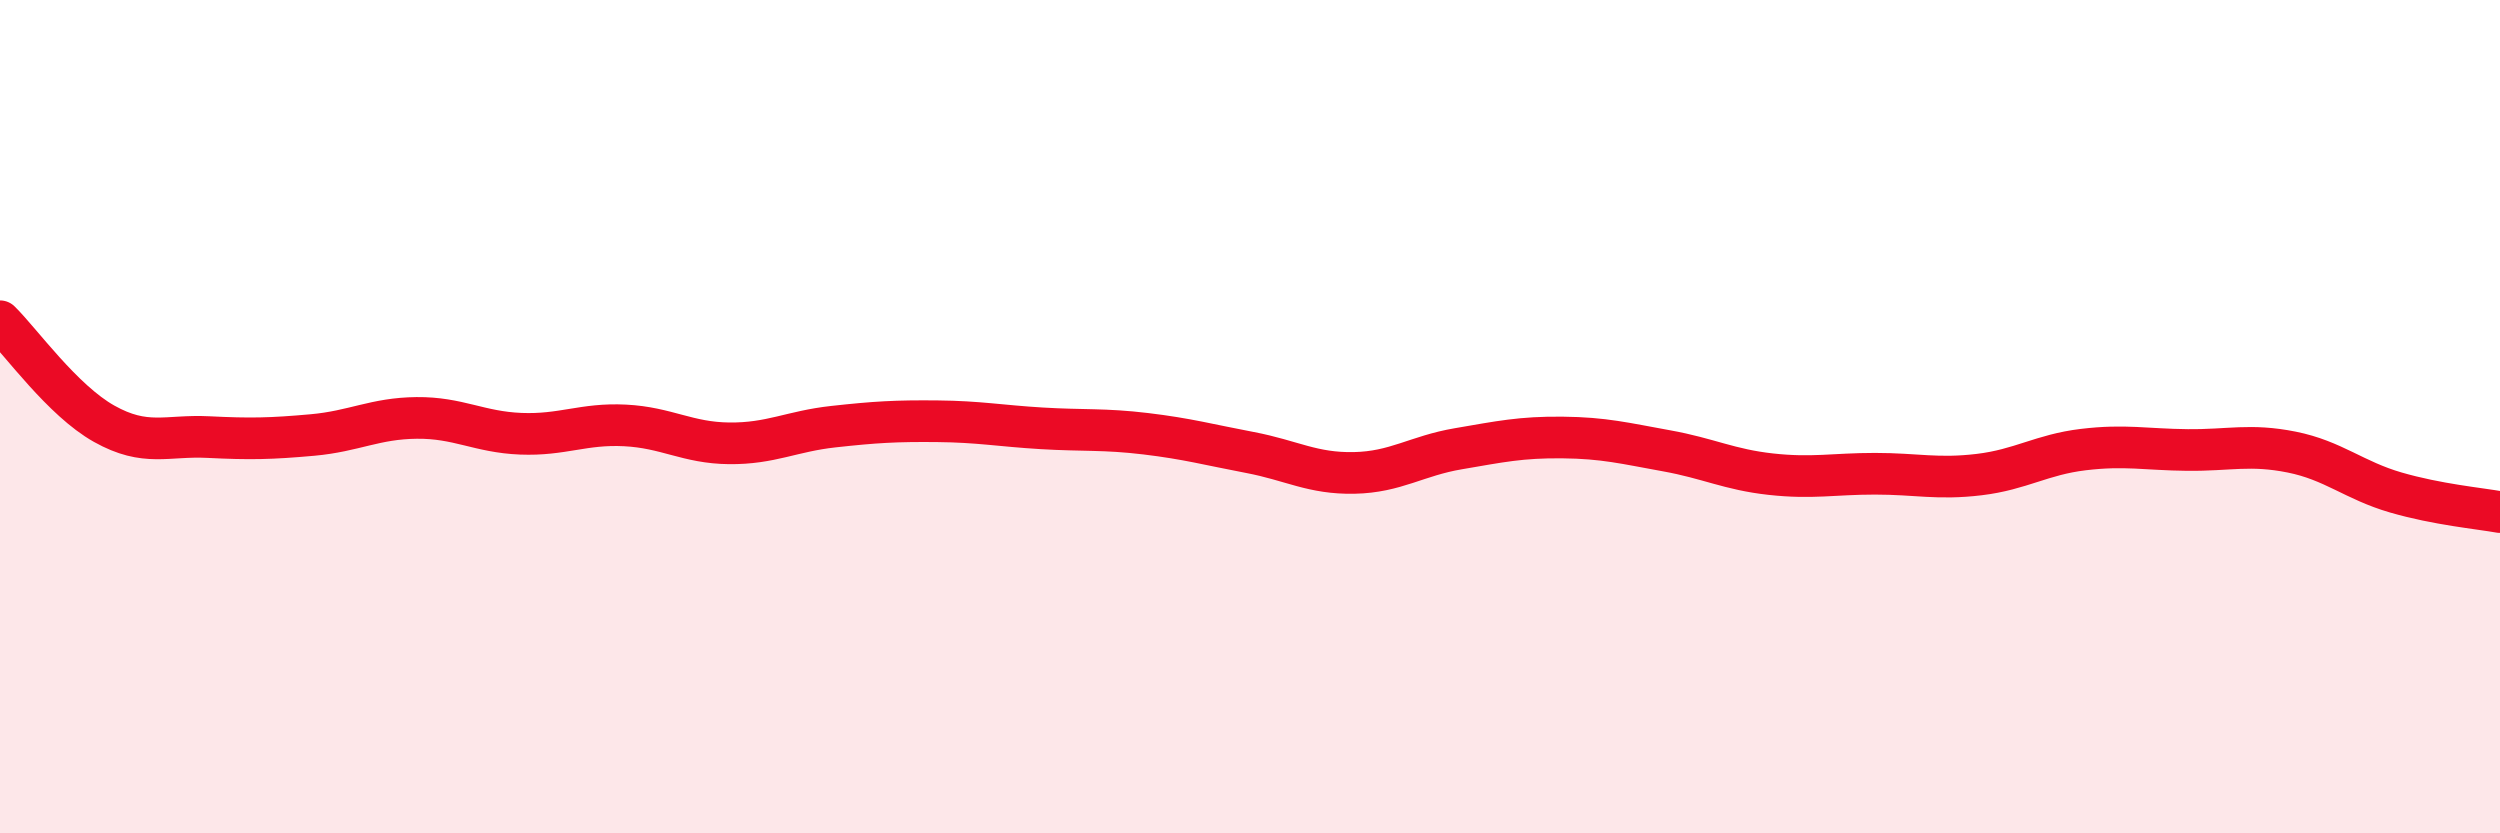
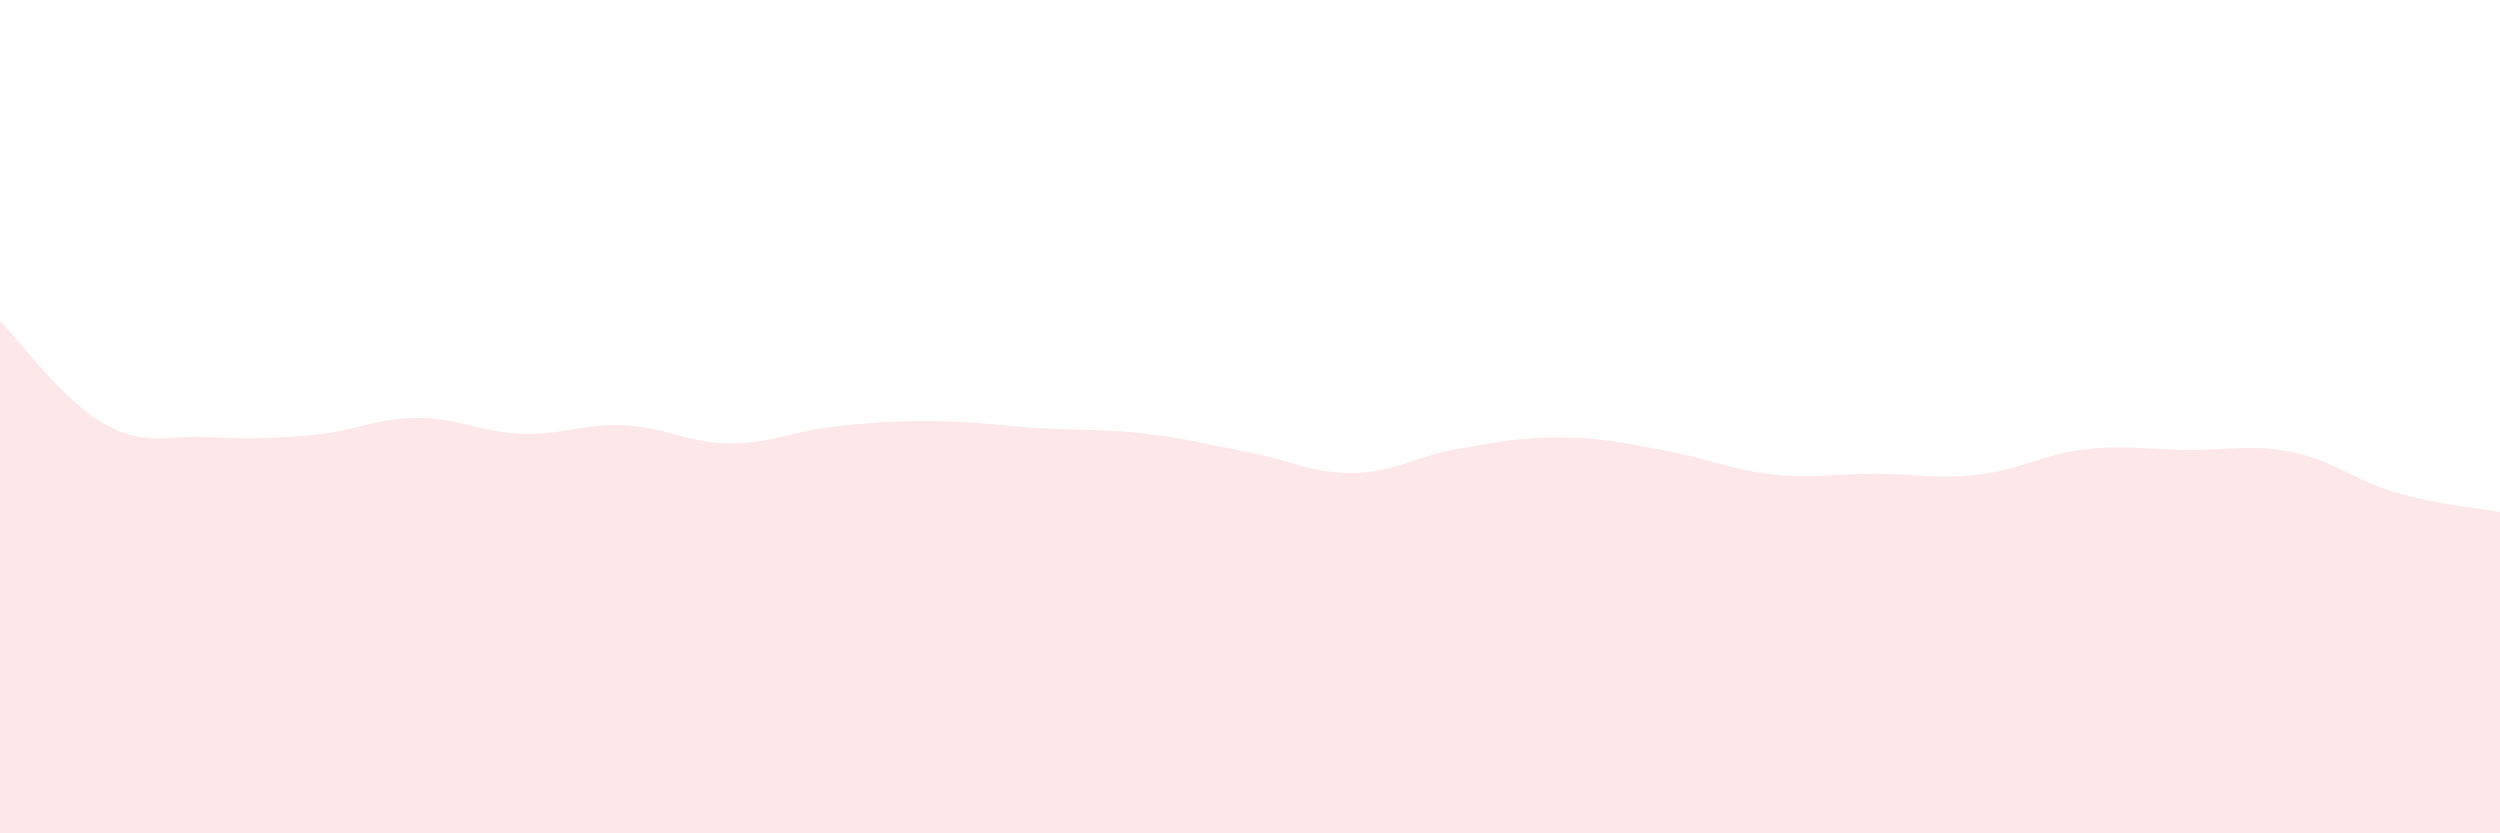
<svg xmlns="http://www.w3.org/2000/svg" width="60" height="20" viewBox="0 0 60 20">
  <path d="M 0,7.71 C 0.5,8.2 1.5,9.61 2.5,10.17 C 3.5,10.73 4,10.44 5,10.49 C 6,10.54 6.5,10.53 7.5,10.44 C 8.5,10.35 9,10.04 10,10.03 C 11,10.02 11.5,10.37 12.5,10.41 C 13.5,10.45 14,10.16 15,10.21 C 16,10.26 16.5,10.63 17.5,10.64 C 18.5,10.65 19,10.35 20,10.24 C 21,10.13 21.5,10.1 22.5,10.11 C 23.5,10.12 24,10.22 25,10.28 C 26,10.34 26.5,10.29 27.5,10.41 C 28.5,10.53 29,10.67 30,10.86 C 31,11.05 31.5,11.37 32.5,11.35 C 33.5,11.33 34,10.94 35,10.77 C 36,10.6 36.5,10.49 37.5,10.5 C 38.5,10.51 39,10.64 40,10.82 C 41,11 41.5,11.27 42.5,11.38 C 43.5,11.49 44,11.37 45,11.37 C 46,11.37 46.5,11.51 47.5,11.39 C 48.5,11.27 49,10.91 50,10.79 C 51,10.67 51.5,10.79 52.5,10.8 C 53.5,10.81 54,10.65 55,10.85 C 56,11.05 56.5,11.53 57.5,11.82 C 58.5,12.11 59.5,12.2 60,12.29L60 20L0 20Z" fill="#EB0A25" opacity="0.1" stroke-linecap="round" stroke-linejoin="round" />
-   <path d="M 0,7.71 C 0.5,8.2 1.5,9.61 2.5,10.17 C 3.5,10.73 4,10.44 5,10.49 C 6,10.54 6.5,10.53 7.5,10.44 C 8.5,10.35 9,10.04 10,10.03 C 11,10.02 11.5,10.37 12.5,10.41 C 13.5,10.45 14,10.16 15,10.21 C 16,10.26 16.5,10.63 17.5,10.64 C 18.5,10.65 19,10.35 20,10.24 C 21,10.13 21.5,10.1 22.5,10.11 C 23.5,10.12 24,10.22 25,10.28 C 26,10.34 26.5,10.29 27.5,10.41 C 28.5,10.53 29,10.67 30,10.86 C 31,11.05 31.5,11.37 32.5,11.35 C 33.5,11.33 34,10.94 35,10.77 C 36,10.6 36.5,10.49 37.5,10.5 C 38.5,10.51 39,10.64 40,10.82 C 41,11 41.5,11.27 42.5,11.38 C 43.5,11.49 44,11.37 45,11.37 C 46,11.37 46.5,11.51 47.5,11.39 C 48.5,11.27 49,10.91 50,10.79 C 51,10.67 51.5,10.79 52.5,10.8 C 53.5,10.81 54,10.65 55,10.85 C 56,11.05 56.5,11.53 57.5,11.82 C 58.5,12.11 59.5,12.2 60,12.29" stroke="#EB0A25" stroke-width="1" fill="none" stroke-linecap="round" stroke-linejoin="round" />
</svg>